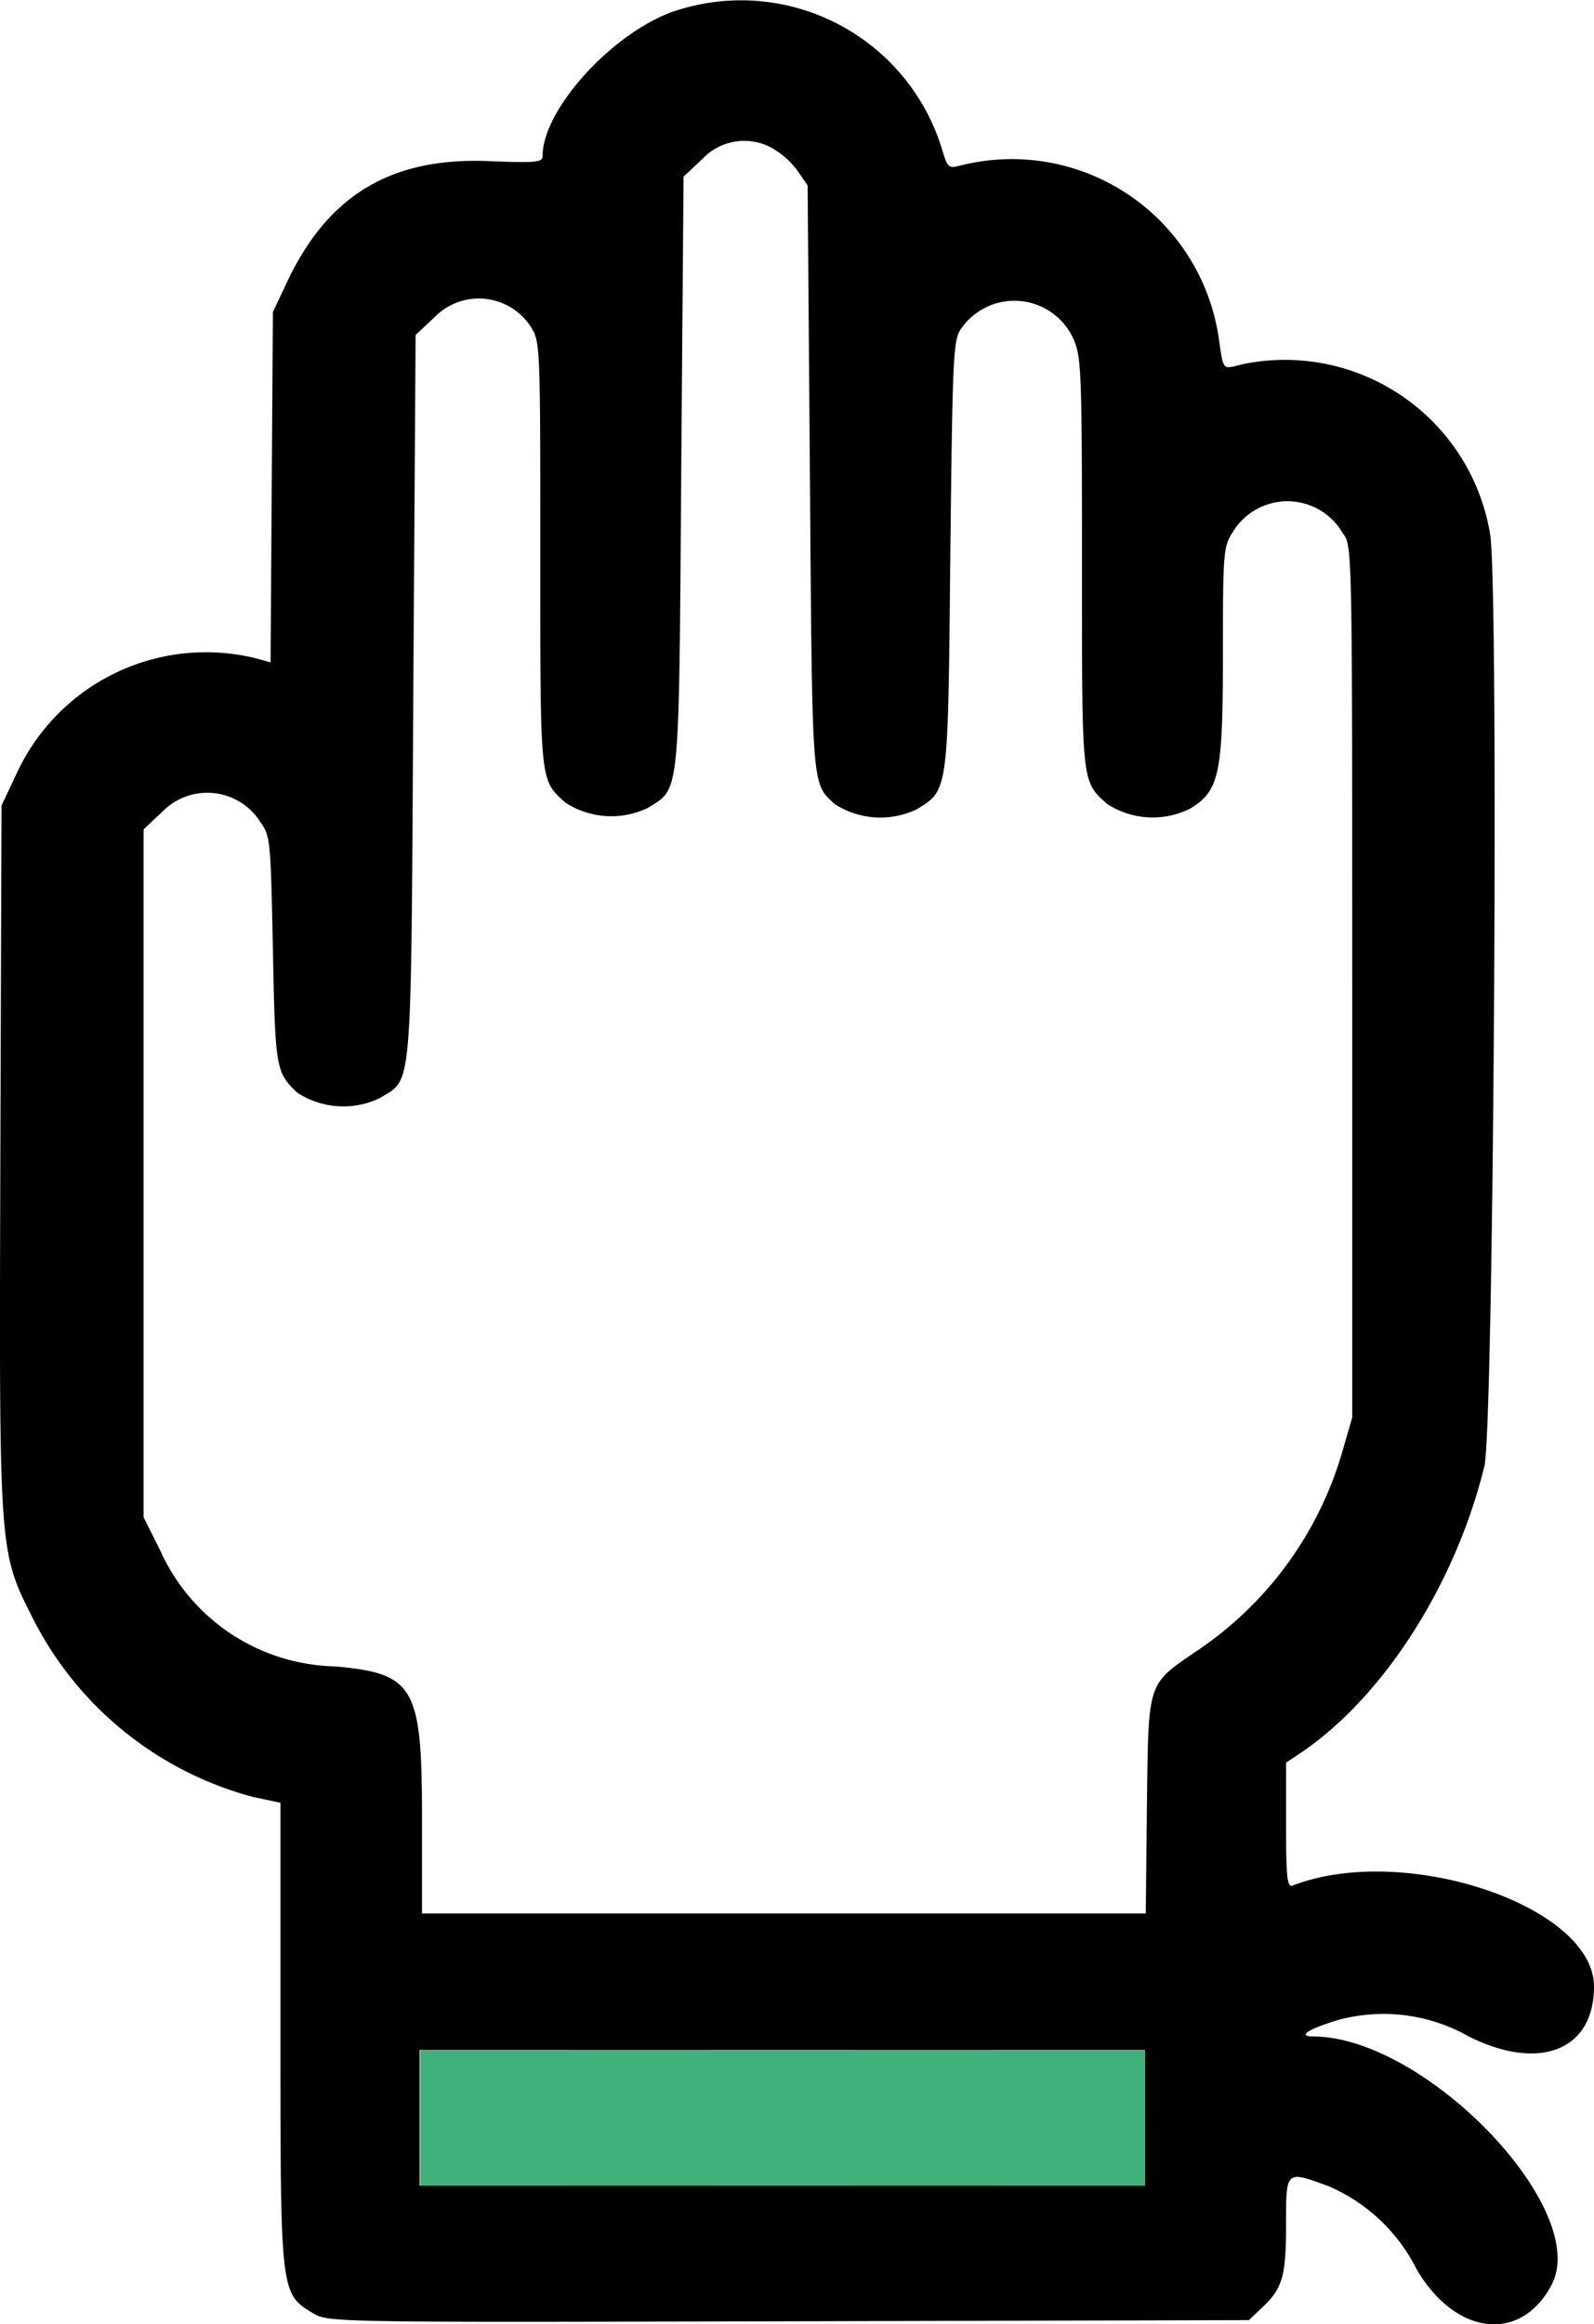
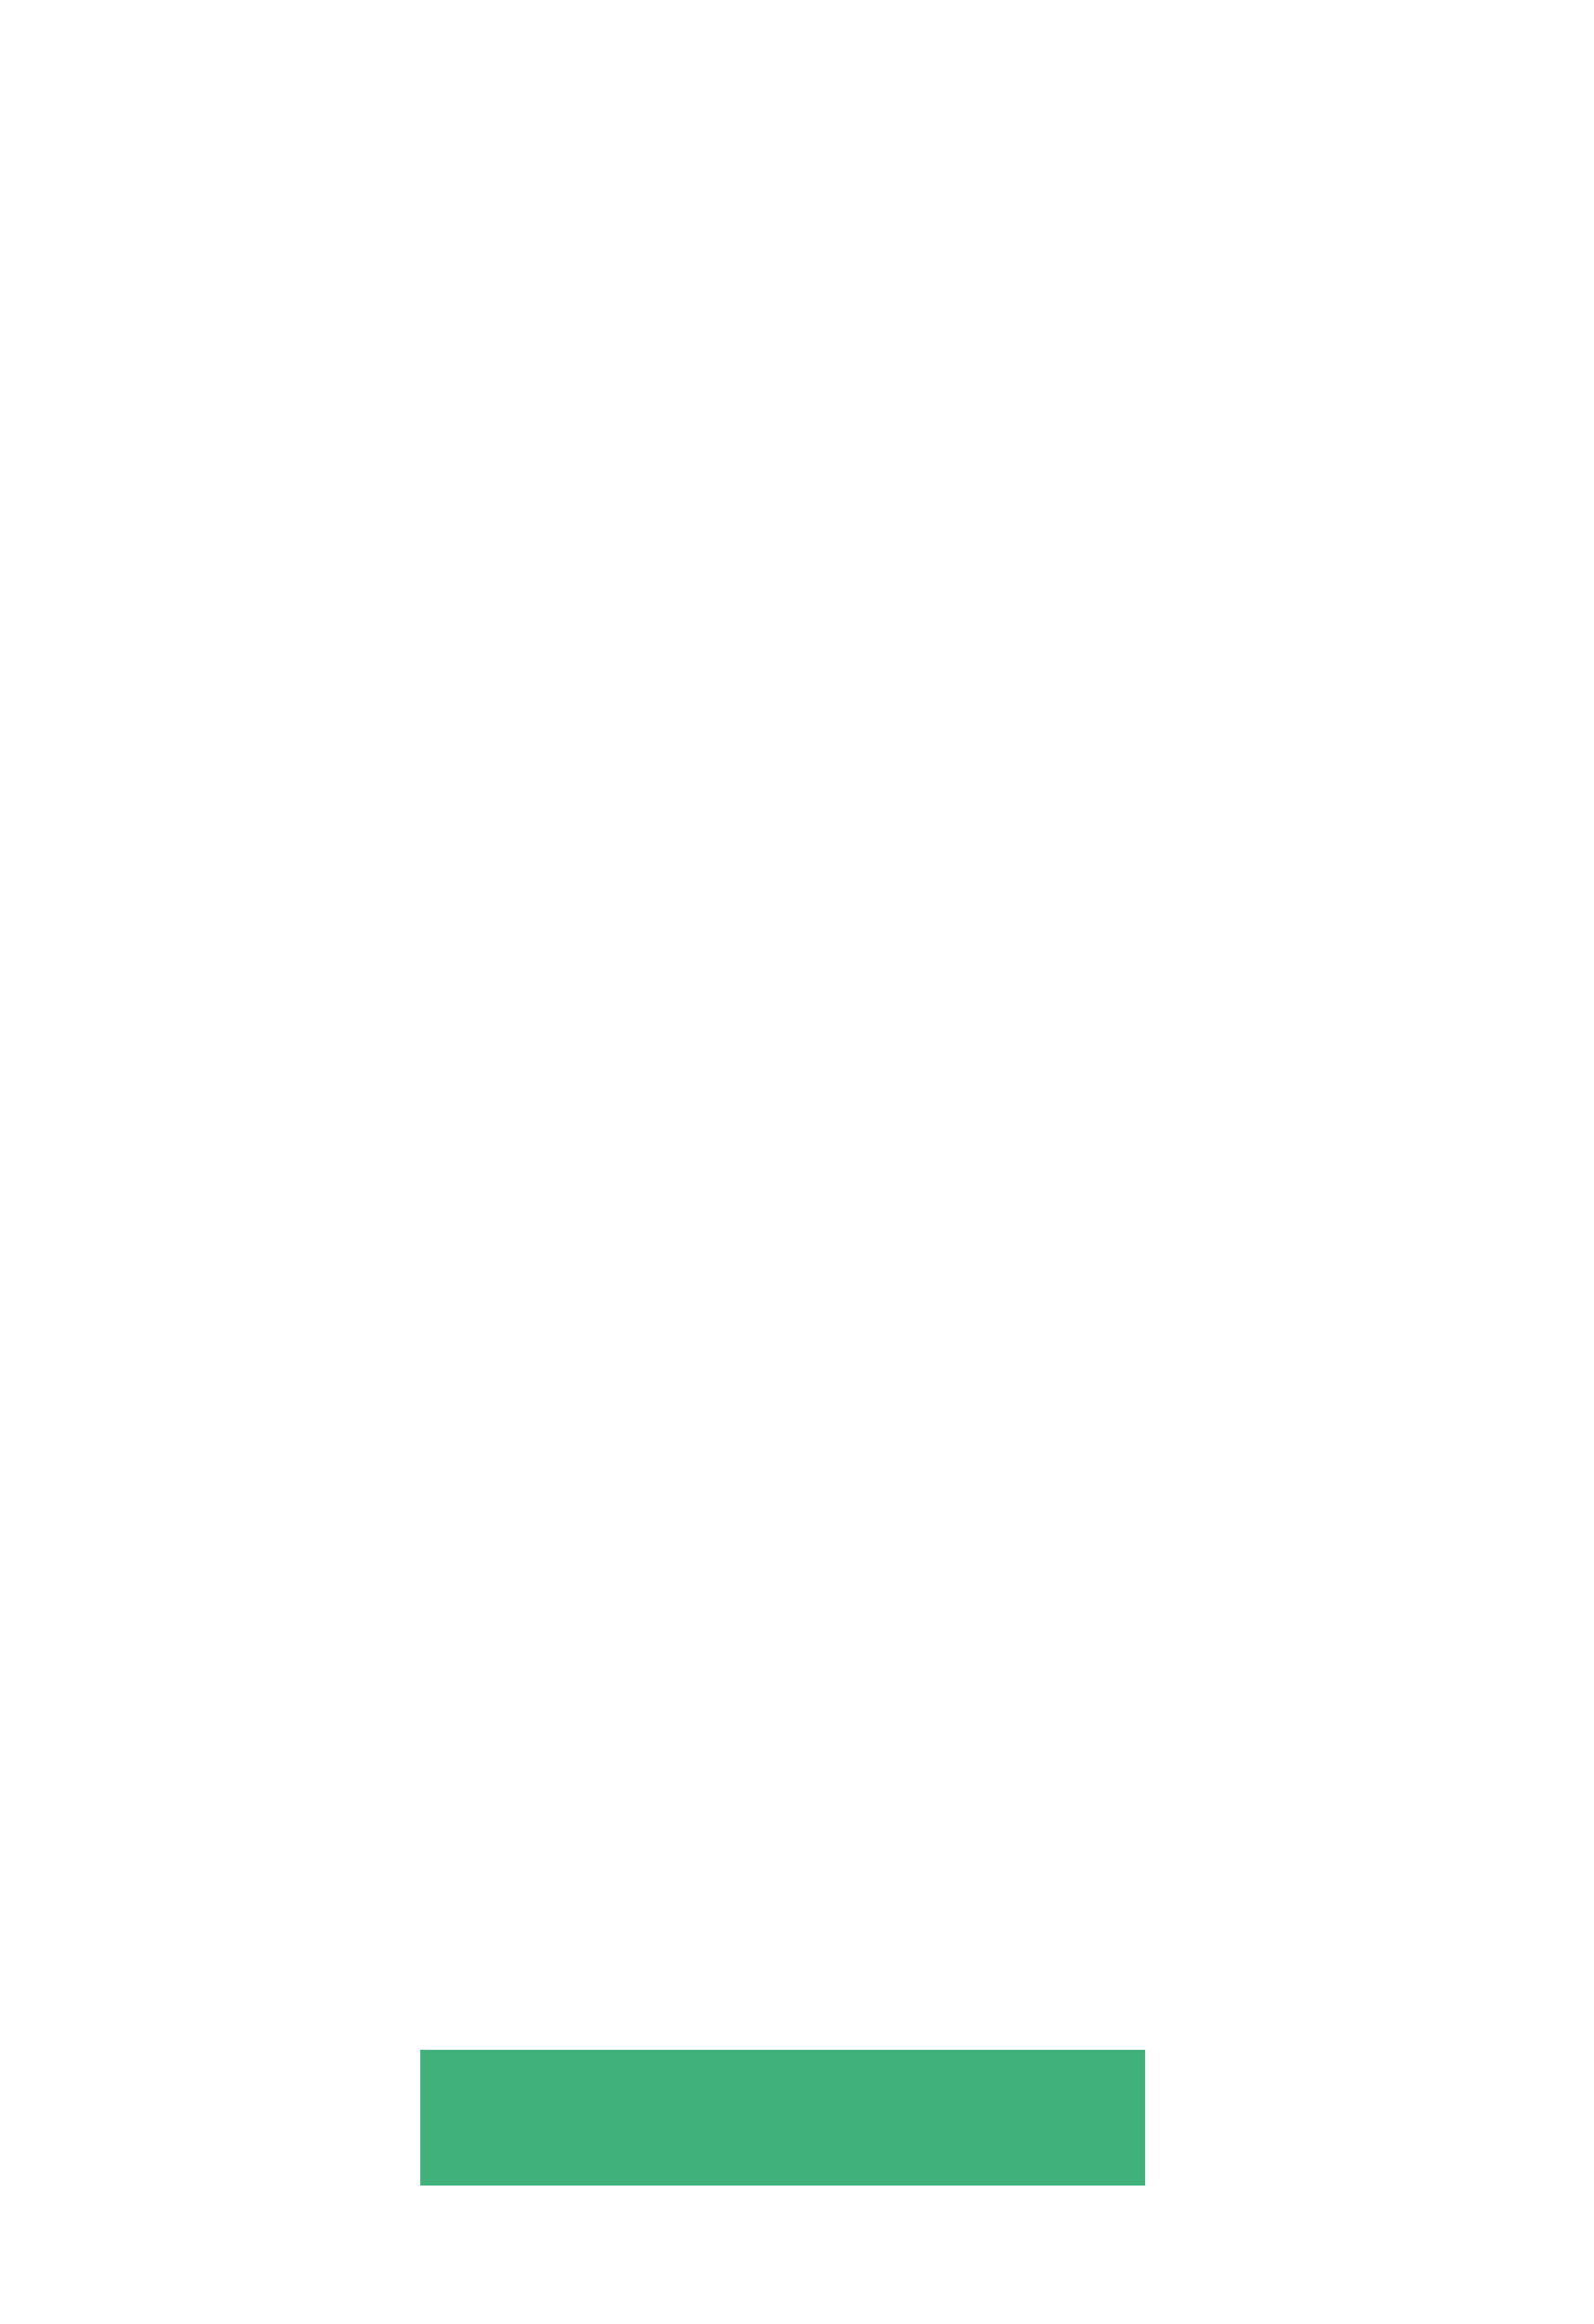
<svg xmlns="http://www.w3.org/2000/svg" width="54.878" height="80" viewBox="0 0 54.878 80">
  <g transform="translate(-62.736 0.269)">
    <g transform="translate(62.736 -0.269)">
-       <path d="M85.929.124C83.812.863,81.416,3.5,81.416,5.1c0,.22-.22.24-1.777.18-3.394-.16-5.59,1.138-7.008,4.133l-.5,1.058-.04,6.03-.04,6.03-.5-.14A7.178,7.178,0,0,0,63.288,26.4l-.5,1.058L62.748,39.6c-.04,13.617-.06,13.5,1.118,15.833a11.94,11.94,0,0,0,7.587,6.149l.938.2v7.966c0,8.925,0,8.925,1.118,9.6.519.319.7.319,16.372.28l15.853-.04.419-.4c.739-.679.859-1.1.859-2.875,0-1.9-.02-1.877,1.457-1.338a6.077,6.077,0,0,1,3.035,2.855c1.338,2.3,3.594,2.556,4.652.539,1.358-2.6-4.333-8.525-8.206-8.545-.539,0-.24-.22.759-.539a5.945,5.945,0,0,1,4.592.539c2.436,1.218,4.313.479,4.313-1.717,0-2.775-6.529-4.971-10.382-3.474-.18.06-.22-.3-.22-2.076V60.4l.539-.359c2.815-1.917,5.291-5.77,6.289-9.843.319-1.3.5-30.128.2-32.065a7.161,7.161,0,0,0-8.505-5.87c-.759.18-.659.28-.859-1.018a7.2,7.2,0,0,0-8.9-5.81c-.379.1-.419.06-.6-.539A7.234,7.234,0,0,0,85.929.124m3.434,4.732a2.808,2.808,0,0,1,.819.739l.359.519.08,10.143c.08,10.722.06,10.4.839,11.141a2.9,2.9,0,0,0,2.855.18c1.078-.679,1.058-.539,1.138-8.745.08-7.108.1-7.427.4-7.827a2.229,2.229,0,0,1,3.833.379c.28.619.3,1.1.3,7.727,0,7.627-.02,7.487.859,8.286a2.882,2.882,0,0,0,2.875.16c1-.619,1.118-1.178,1.118-5.331,0-3.574.02-3.694.359-4.213a2.2,2.2,0,0,1,3.774.08c.319.419.319.519.319,15.433V48.521l-.359,1.238a12.392,12.392,0,0,1-4.892,6.728c-1.837,1.258-1.757,1.018-1.817,5.371l-.04,3.734H77.264V62.277c0-4.492-.26-4.951-3.015-5.191a6.761,6.761,0,0,1-5.99-3.973l-.579-1.158V28.276l.659-.619a2.158,2.158,0,0,1,3.354.359c.359.5.359.639.439,4.412.08,4.093.1,4.213.839,4.912a2.9,2.9,0,0,0,2.855.18c1.118-.7,1.058.06,1.138-13.8l.08-12.459.659-.619a2.131,2.131,0,0,1,3.334.379c.3.479.3.839.3,7.807,0,7.886-.02,7.727.859,8.525a2.9,2.9,0,0,0,2.855.18c1.1-.7,1.058-.2,1.138-11.54l.08-10.182.659-.619a1.981,1.981,0,0,1,2.436-.339M82.335,72.62v2.336H77.184V70.284h5.151V72.62m9.843,0v2.336H87.186V70.284h4.991V72.62m9.983,0v2.336H97.01V70.284h5.151V72.62" transform="translate(-62.736 0.269)" fill-rule="evenodd" />
-     </g>
+       </g>
    <rect width="24.957" height="4.672" transform="translate(77.204 70.284)" fill="#41b17b" />
  </g>
</svg>